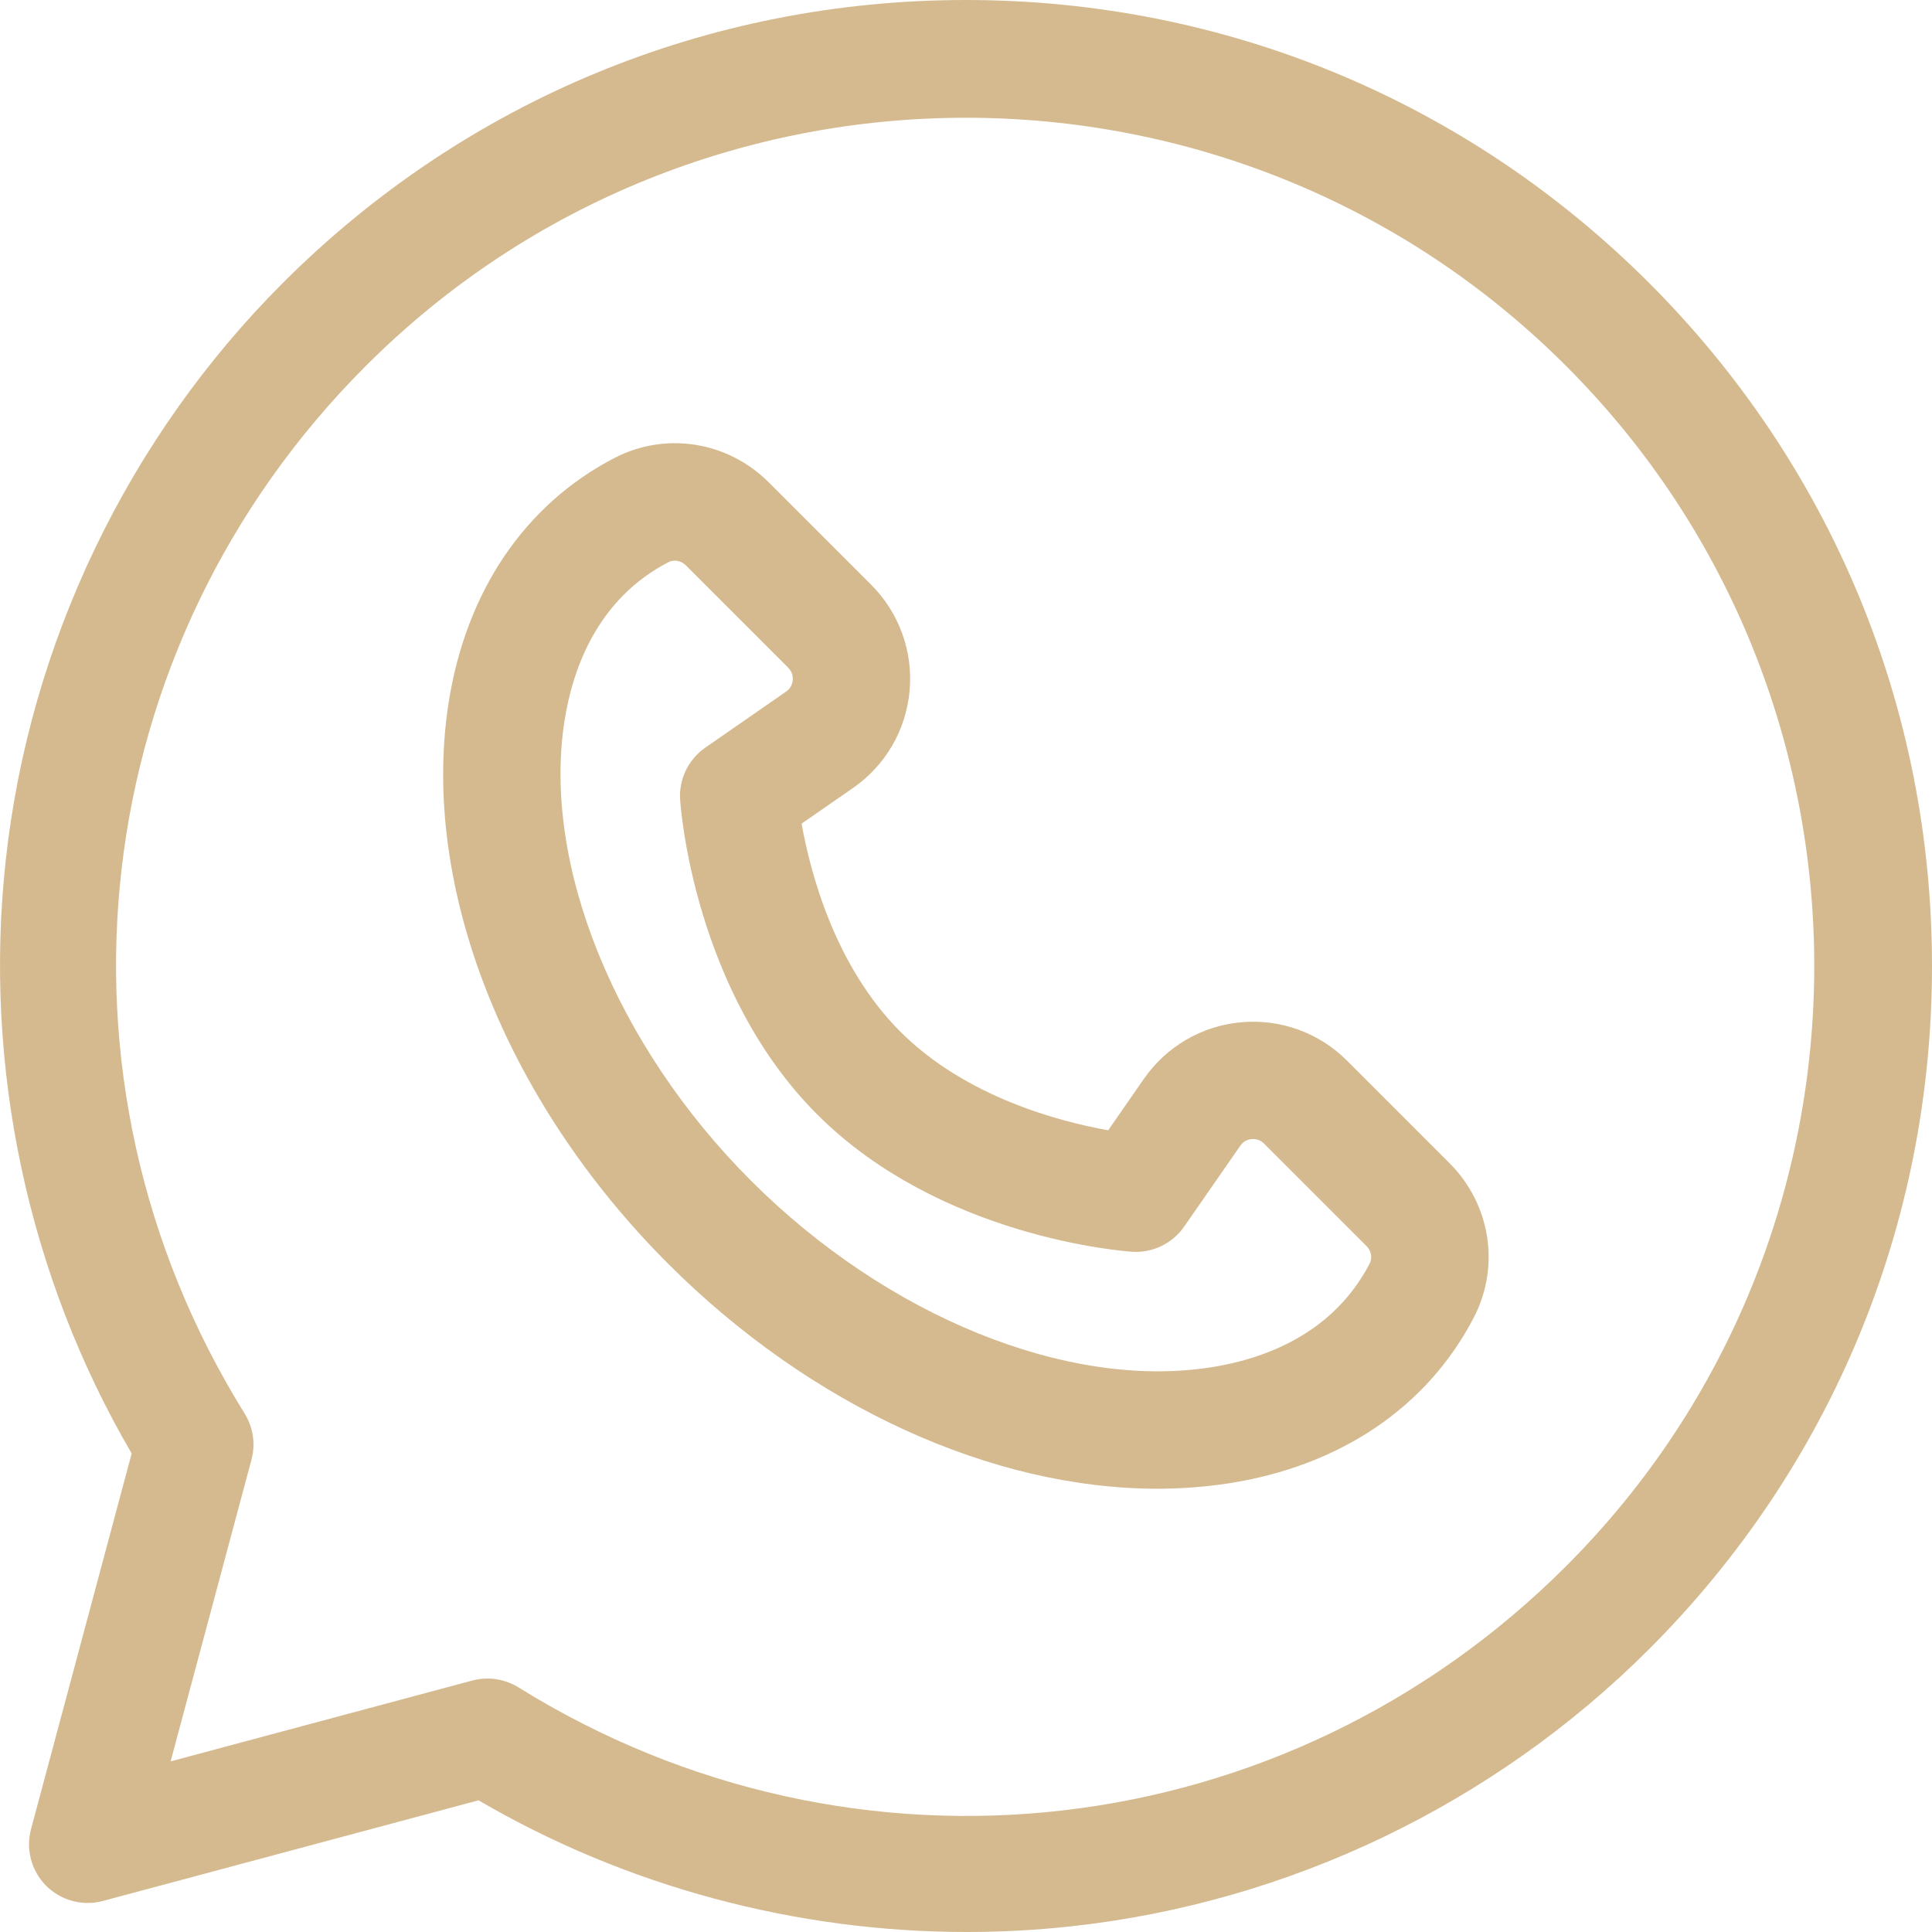
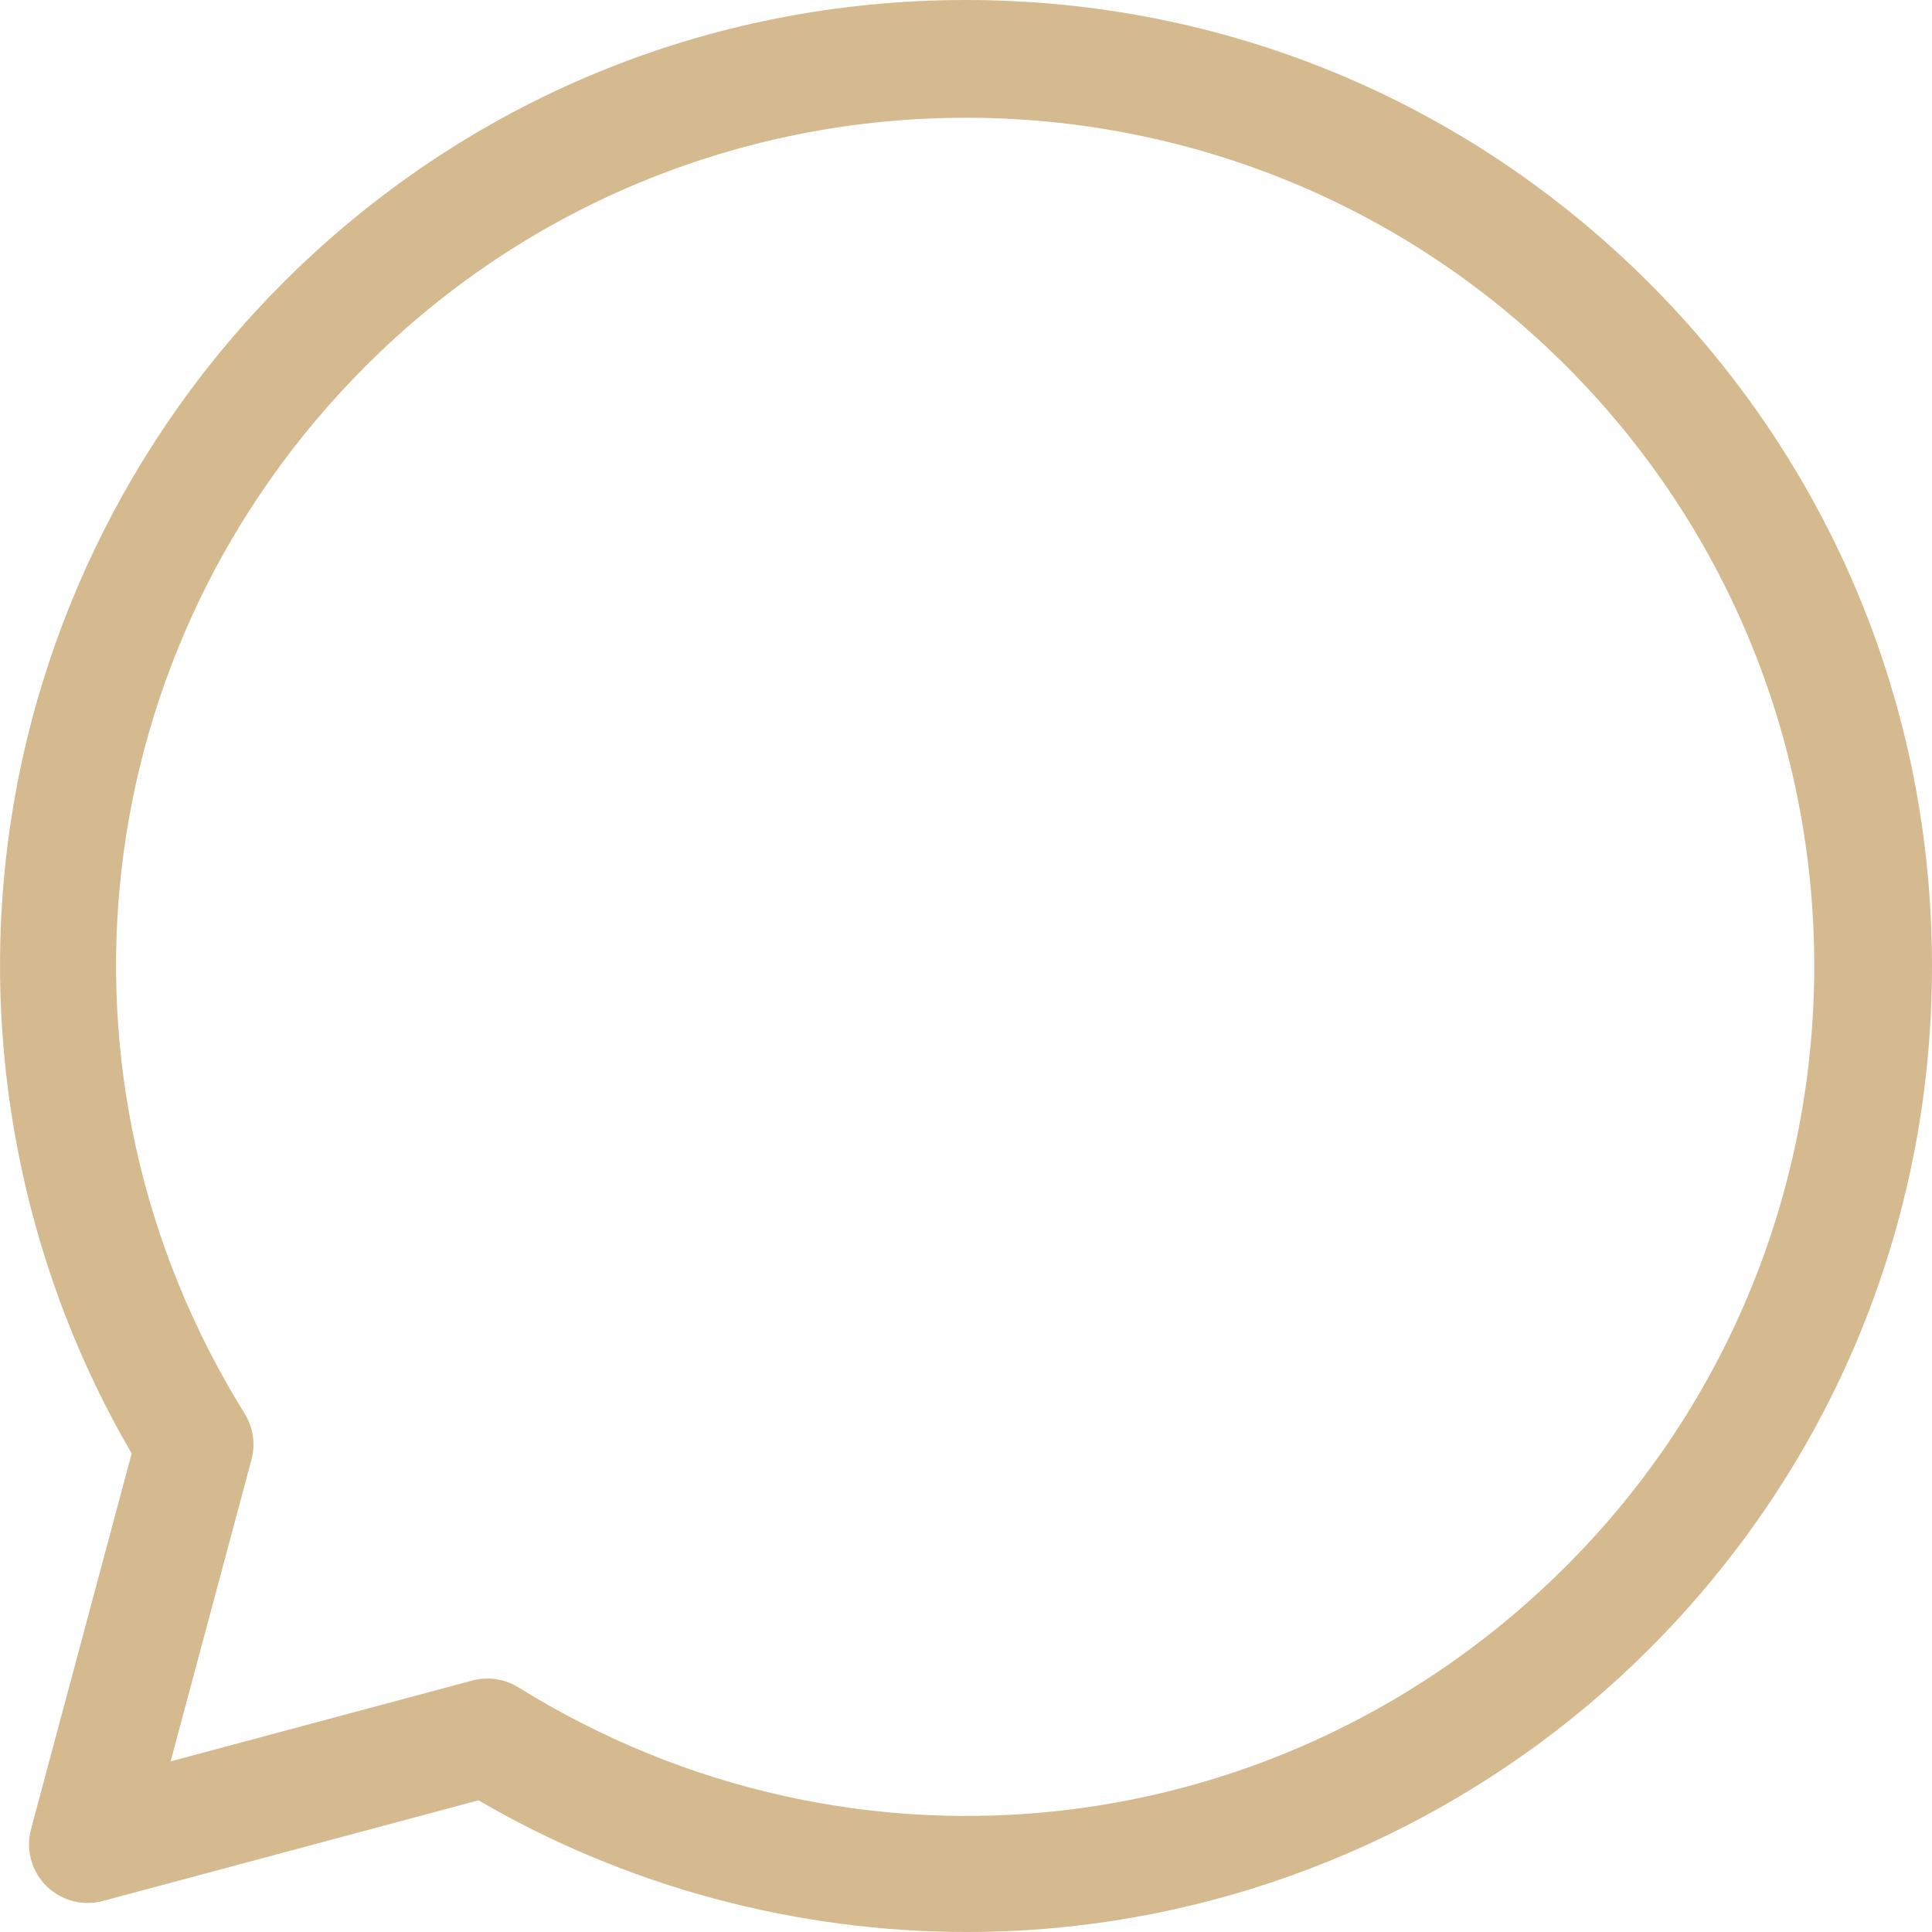
<svg xmlns="http://www.w3.org/2000/svg" width="32" height="32" viewBox="0 0 32 32" fill="none">
-   <path d="M24.007 19.264L22.311 17.568C21.849 17.105 21.209 16.873 20.558 16.932C19.907 16.99 19.319 17.332 18.946 17.87L18.355 18.721C17.552 18.578 15.998 18.173 14.911 17.086C13.825 15.999 13.42 14.445 13.277 13.642L14.128 13.052C14.666 12.679 15.008 12.091 15.066 11.439C15.124 10.788 14.892 10.149 14.43 9.686L12.734 7.99C12.052 7.309 11.025 7.146 10.178 7.585C8.692 8.355 7.716 9.798 7.429 11.649C6.962 14.664 8.356 18.221 11.066 20.931C13.43 23.296 16.438 24.658 19.168 24.658C19.569 24.658 19.963 24.628 20.349 24.569C22.199 24.282 23.642 23.306 24.412 21.82C24.851 20.972 24.689 19.945 24.007 19.264ZM22.687 20.926C22.075 22.107 20.916 22.514 20.051 22.648C17.674 23.017 14.687 21.803 12.44 19.557C10.194 17.311 8.981 14.324 9.349 11.946C9.483 11.082 9.891 9.923 11.072 9.311C11.104 9.294 11.139 9.286 11.175 9.286C11.241 9.286 11.309 9.313 11.36 9.364L13.056 11.06C13.126 11.131 13.135 11.211 13.13 11.266C13.125 11.321 13.102 11.398 13.02 11.455L11.681 12.384C11.4 12.579 11.243 12.906 11.265 13.246C11.273 13.375 11.494 16.418 13.537 18.46C15.58 20.503 18.623 20.724 18.751 20.733C19.091 20.755 19.419 20.597 19.613 20.317L20.543 18.977C20.599 18.895 20.677 18.872 20.732 18.867C20.787 18.862 20.867 18.872 20.937 18.942L22.633 20.638C22.712 20.717 22.734 20.835 22.687 20.926Z" fill="#D5BA8F" />
  <path d="M27.314 4.686C24.291 1.664 20.273 0 15.999 0C11.725 0 7.707 1.664 4.685 4.686C2.117 7.255 0.486 10.654 0.094 14.259C-0.278 17.666 0.463 21.134 2.181 24.074L0.514 30.296C0.424 30.632 0.52 30.989 0.765 31.235C1.011 31.48 1.369 31.576 1.704 31.486L7.926 29.819C10.37 31.247 13.18 32 16.015 32C16.59 32 17.167 31.969 17.741 31.906C21.346 31.514 24.745 29.883 27.314 27.315C30.336 24.293 32 20.274 32 16.001C32 11.727 30.336 7.709 27.314 4.686ZM25.939 25.941C21.294 30.586 14.158 31.412 8.587 27.948C8.431 27.852 8.254 27.802 8.074 27.802C7.99 27.802 7.905 27.813 7.822 27.835L2.826 29.174L4.165 24.178C4.235 23.918 4.194 23.641 4.052 23.413C0.588 17.842 1.414 10.706 6.059 6.061C11.54 0.58 20.458 0.58 25.939 6.061C31.42 11.541 31.42 20.46 25.939 25.941Z" fill="#D5BA8F" />
</svg>